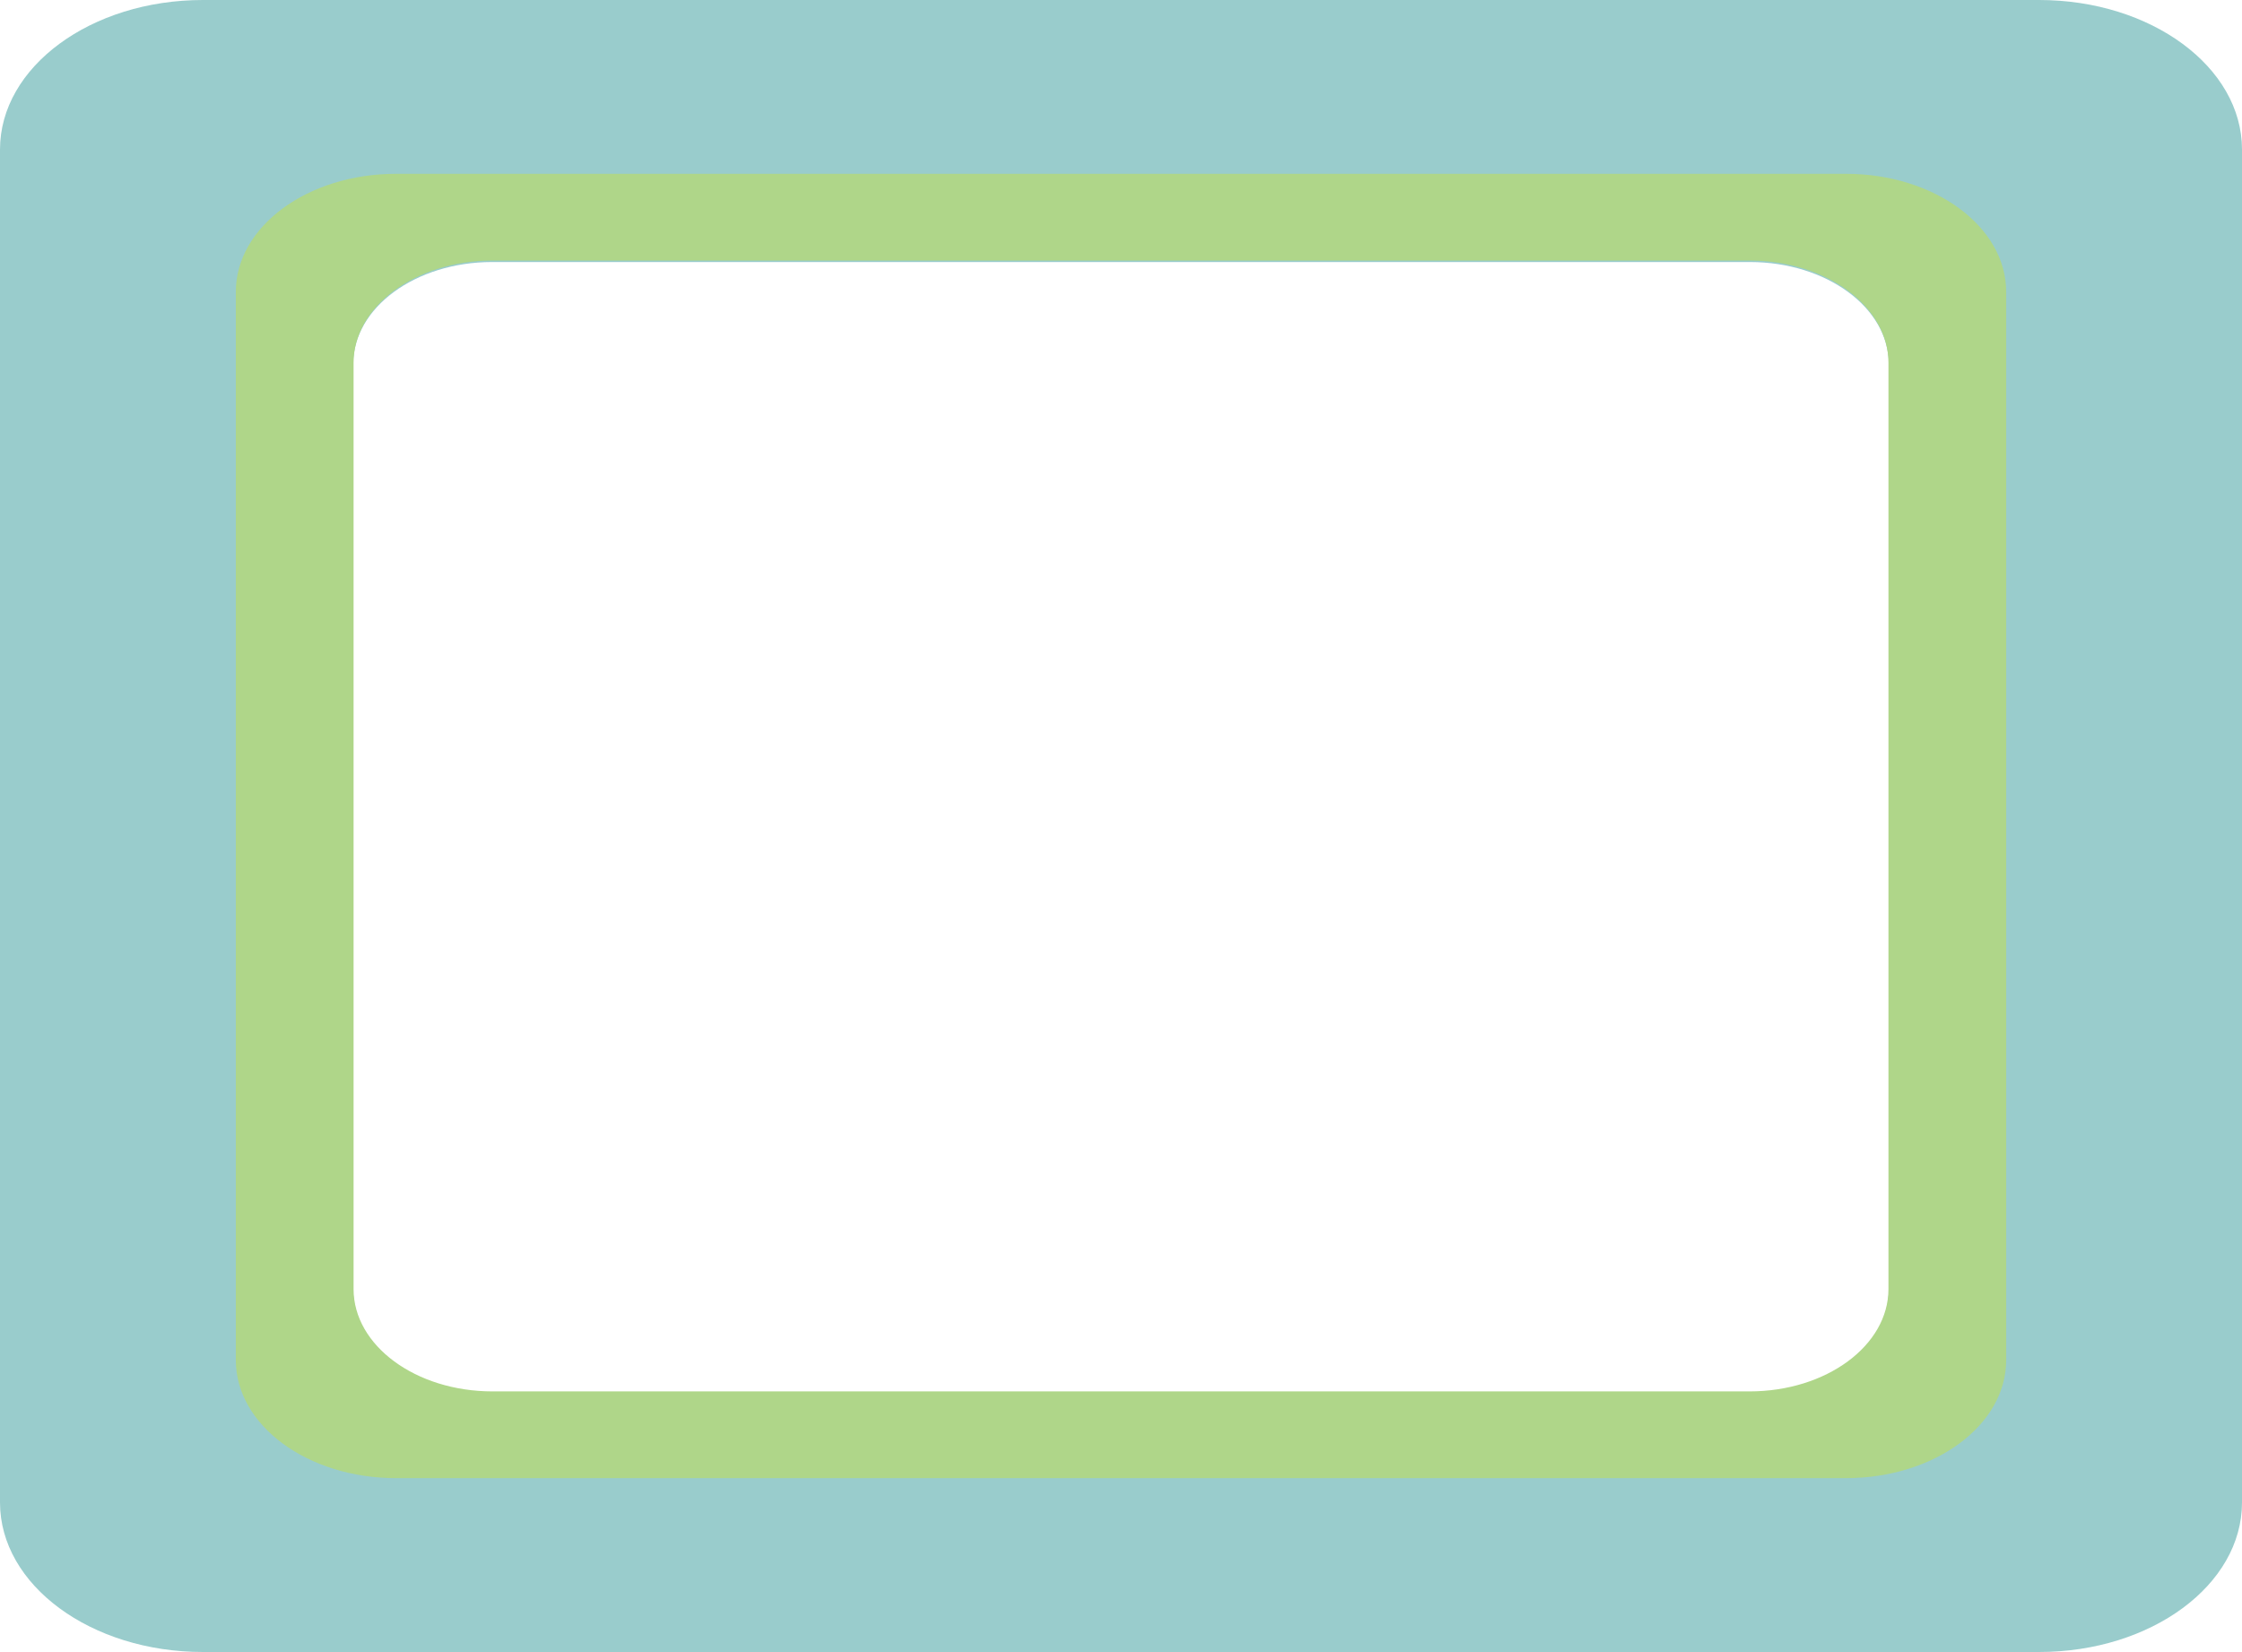
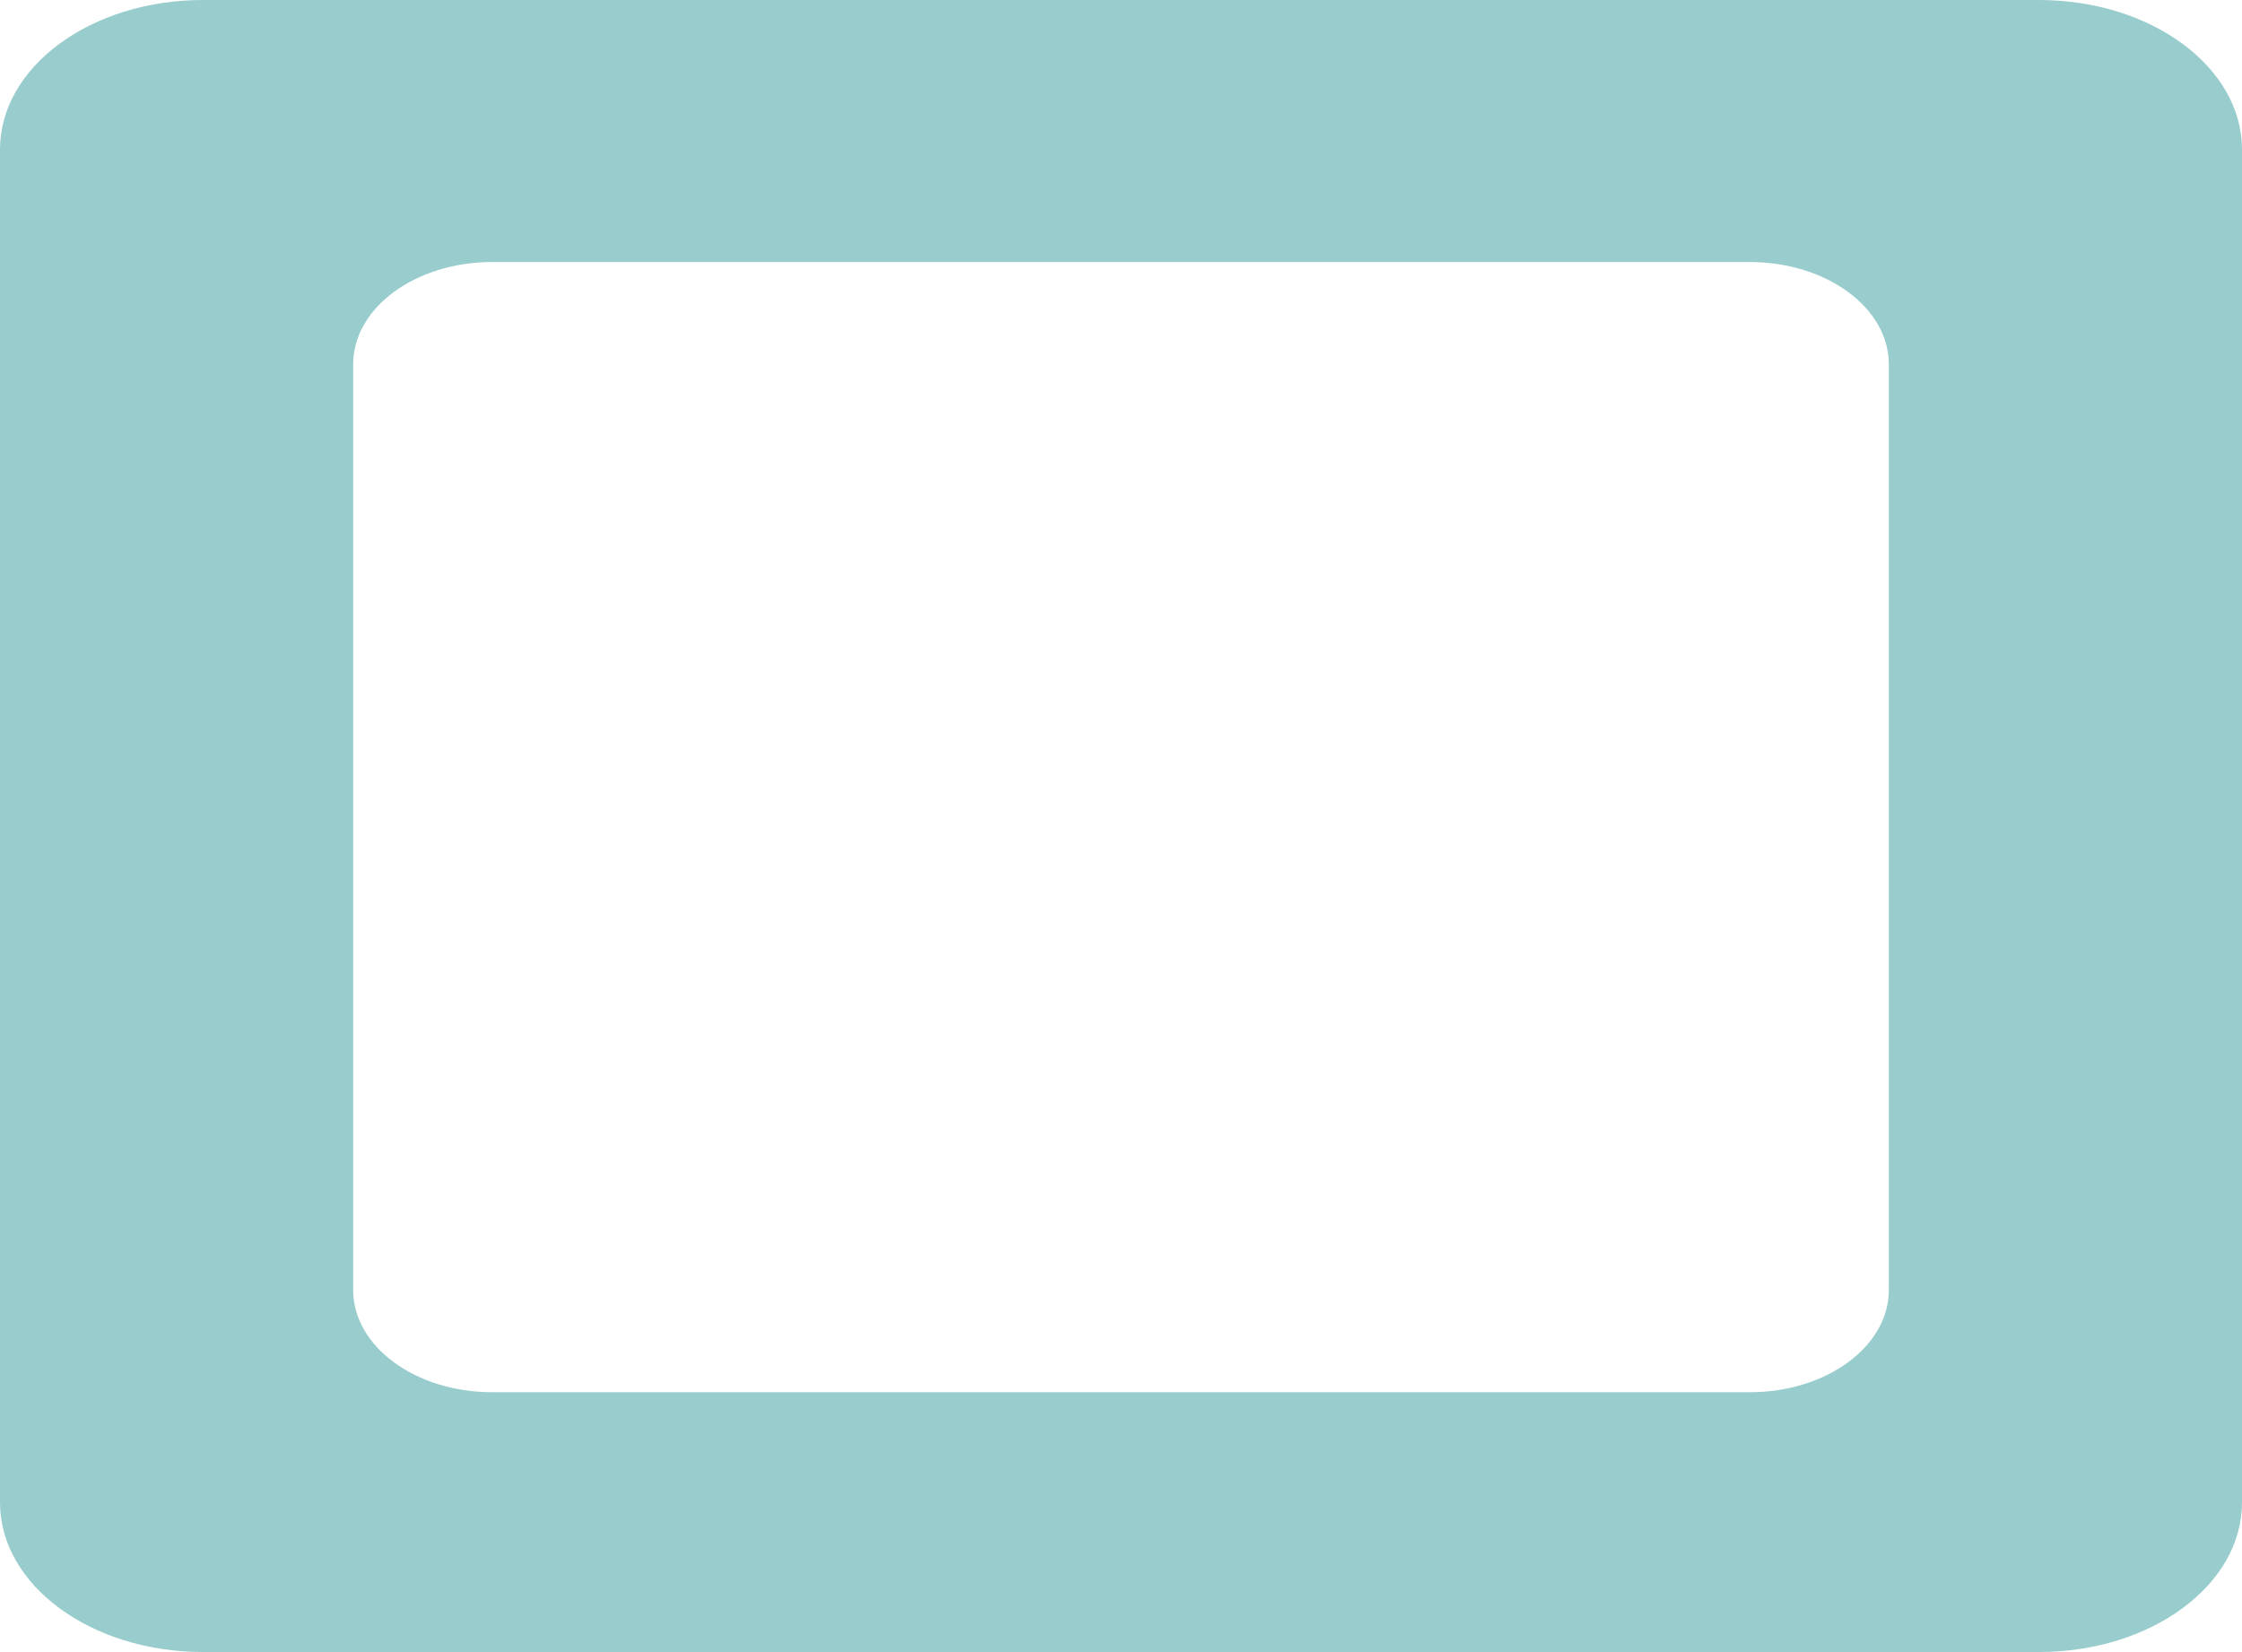
<svg xmlns="http://www.w3.org/2000/svg" id="Layer_2" data-name="Layer 2" viewBox="0 0 984 725">
  <defs>
    <style>
      .cls-1 {
        fill: #9cc;
      }

      .cls-2 {
        fill: #afd689;
      }
    </style>
  </defs>
  <g id="Layer_13" data-name="Layer 13">
    <g>
      <path class="cls-1" d="M894.94,0H89.06C39.87,0,0,29.38,0,65.62v593.77c0,36.23,39.87,65.62,89.06,65.62h805.88c49.19,0,89.06-29.38,89.06-65.62V65.62c0-36.23-39.87-65.62-89.06-65.62ZM829,566.11c0,24.8-27.31,44.89-61,44.89H216c-33.69,0-61-20.1-61-44.89V159.88c0-24.79,27.31-44.88,61-44.88h552c33.69,0,61,20.1,61,44.88v406.22Z" />
-       <path class="cls-2" d="M810.18,76.28H173.83c-38.84,0-70.33,23.2-70.33,51.81v468.81c0,28.61,31.49,51.81,70.33,51.81h636.35c38.84,0,70.33-23.2,70.33-51.81V128.09c0-28.61-31.49-51.81-70.33-51.81ZM828.83,565.72c0,24.81-27.3,44.92-60.97,44.92H216.15c-33.67,0-60.97-20.11-60.97-44.92V159.26c0-24.8,27.3-44.91,60.97-44.91h551.71c33.67,0,60.97,20.11,60.97,44.91v406.46Z" />
    </g>
  </g>
</svg>